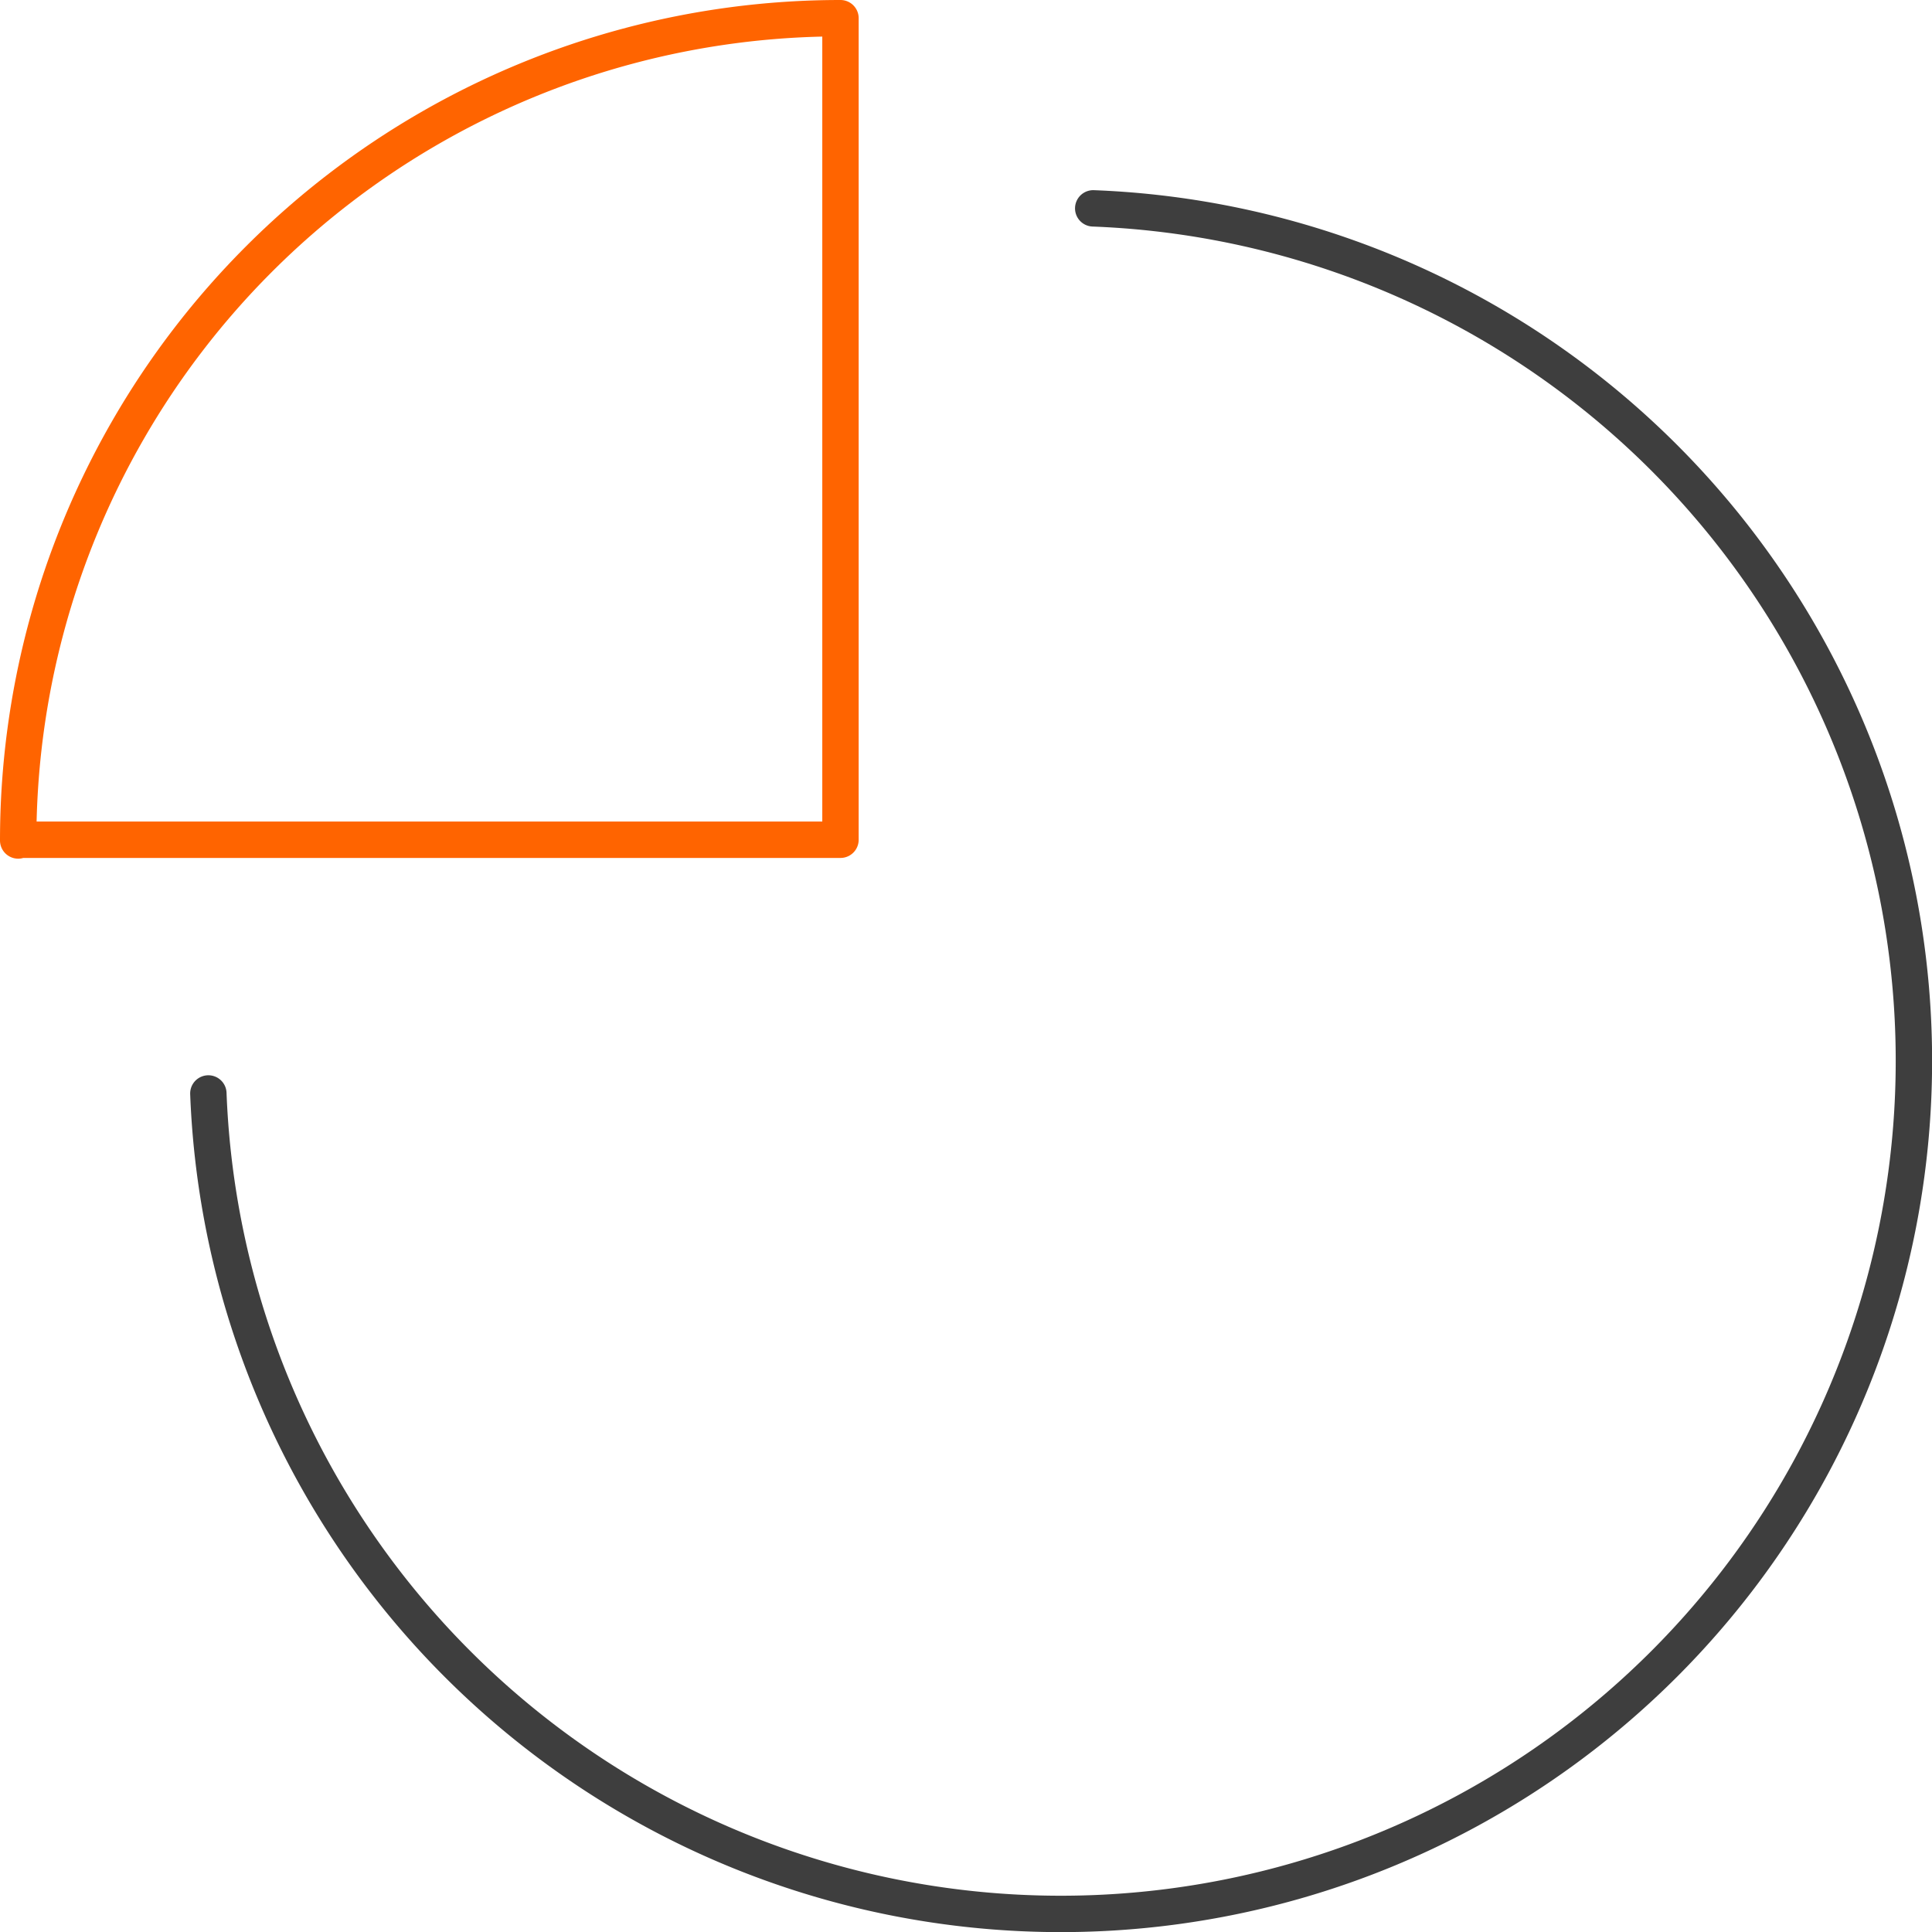
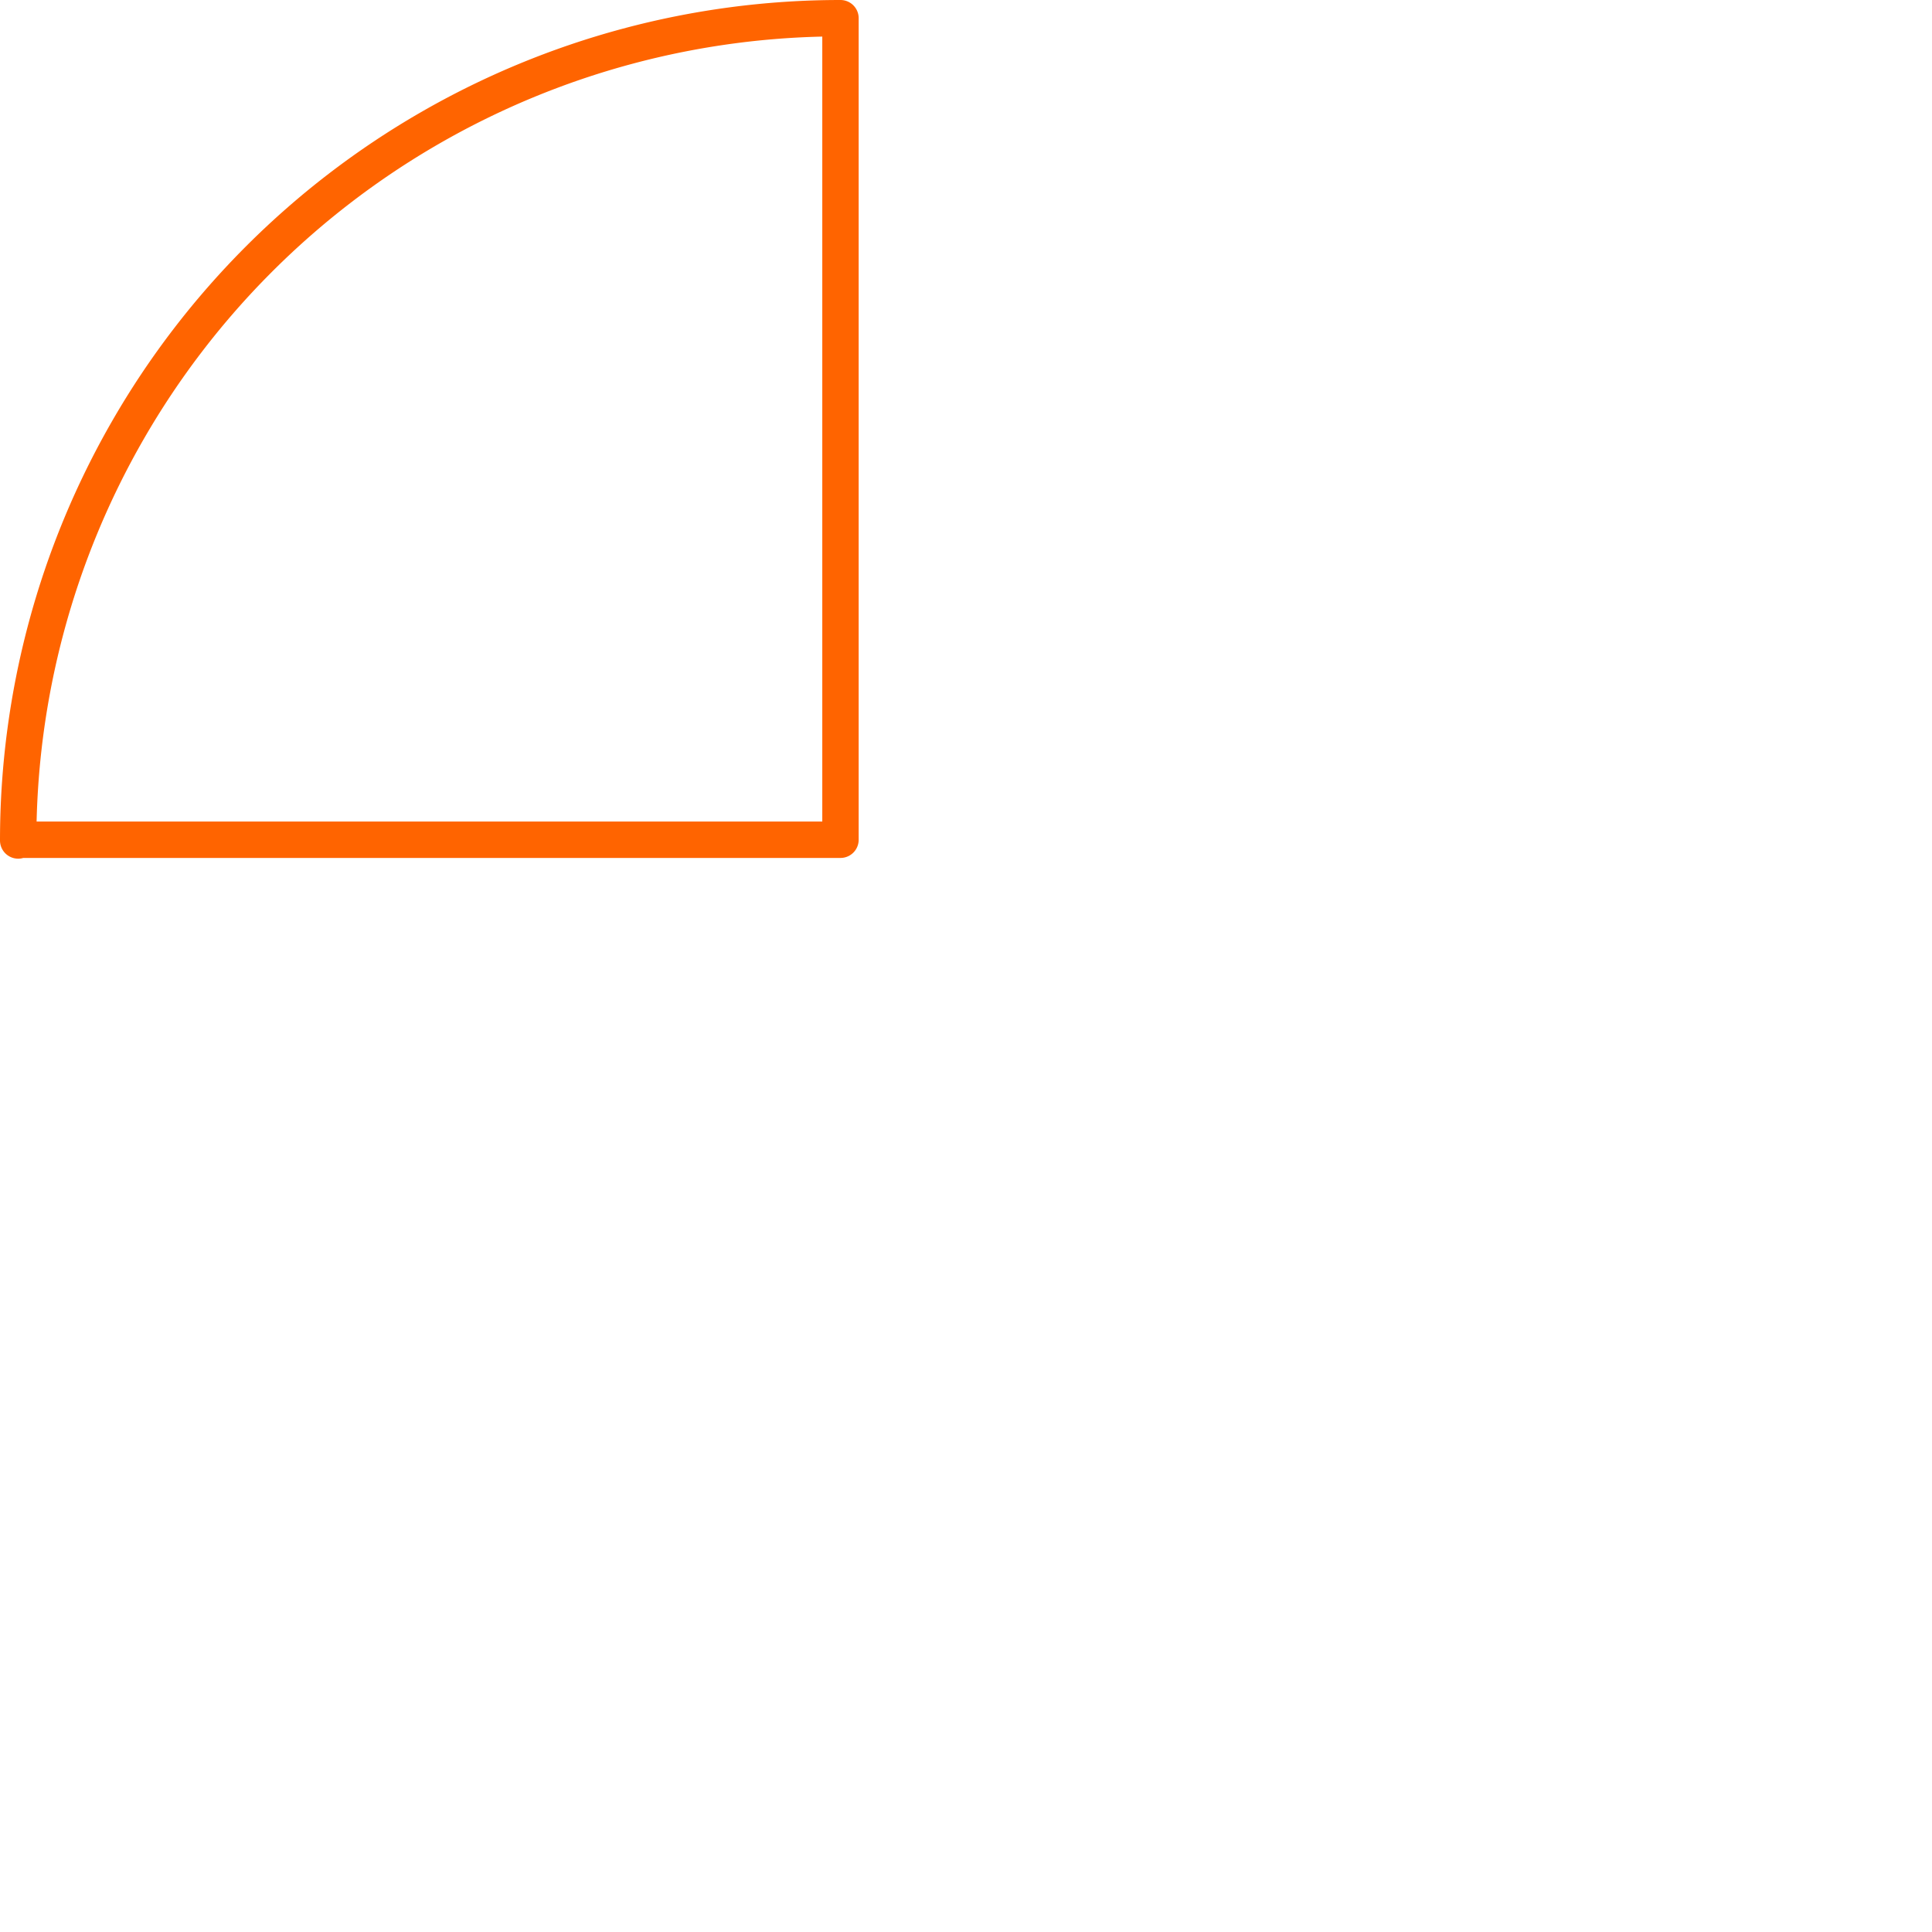
<svg xmlns="http://www.w3.org/2000/svg" viewBox="0 0 79.65 79.65">
  <defs>
    <style>.cls-1,.cls-2{fill:none;stroke-linecap:round;stroke-linejoin:round;stroke-width:1.5px;}.cls-1{stroke:#3e3e3e;}.cls-2{stroke:#ff6400;}</style>
  </defs>
  <title>pie</title>
  <g id="Camada_2" data-name="Camada 2">
    <g id="Camada_1-2" data-name="Camada 1">
-       <path class="cls-1" d="M45.07,8.59A35.17,35.17,0,1,1,8.59,45.08" />
      <path class="cls-2" d="M.75,34.65A33.9,33.9,0,0,1,34.65.75h0V34.62H.75Z" />
    </g>
  </g>
</svg>